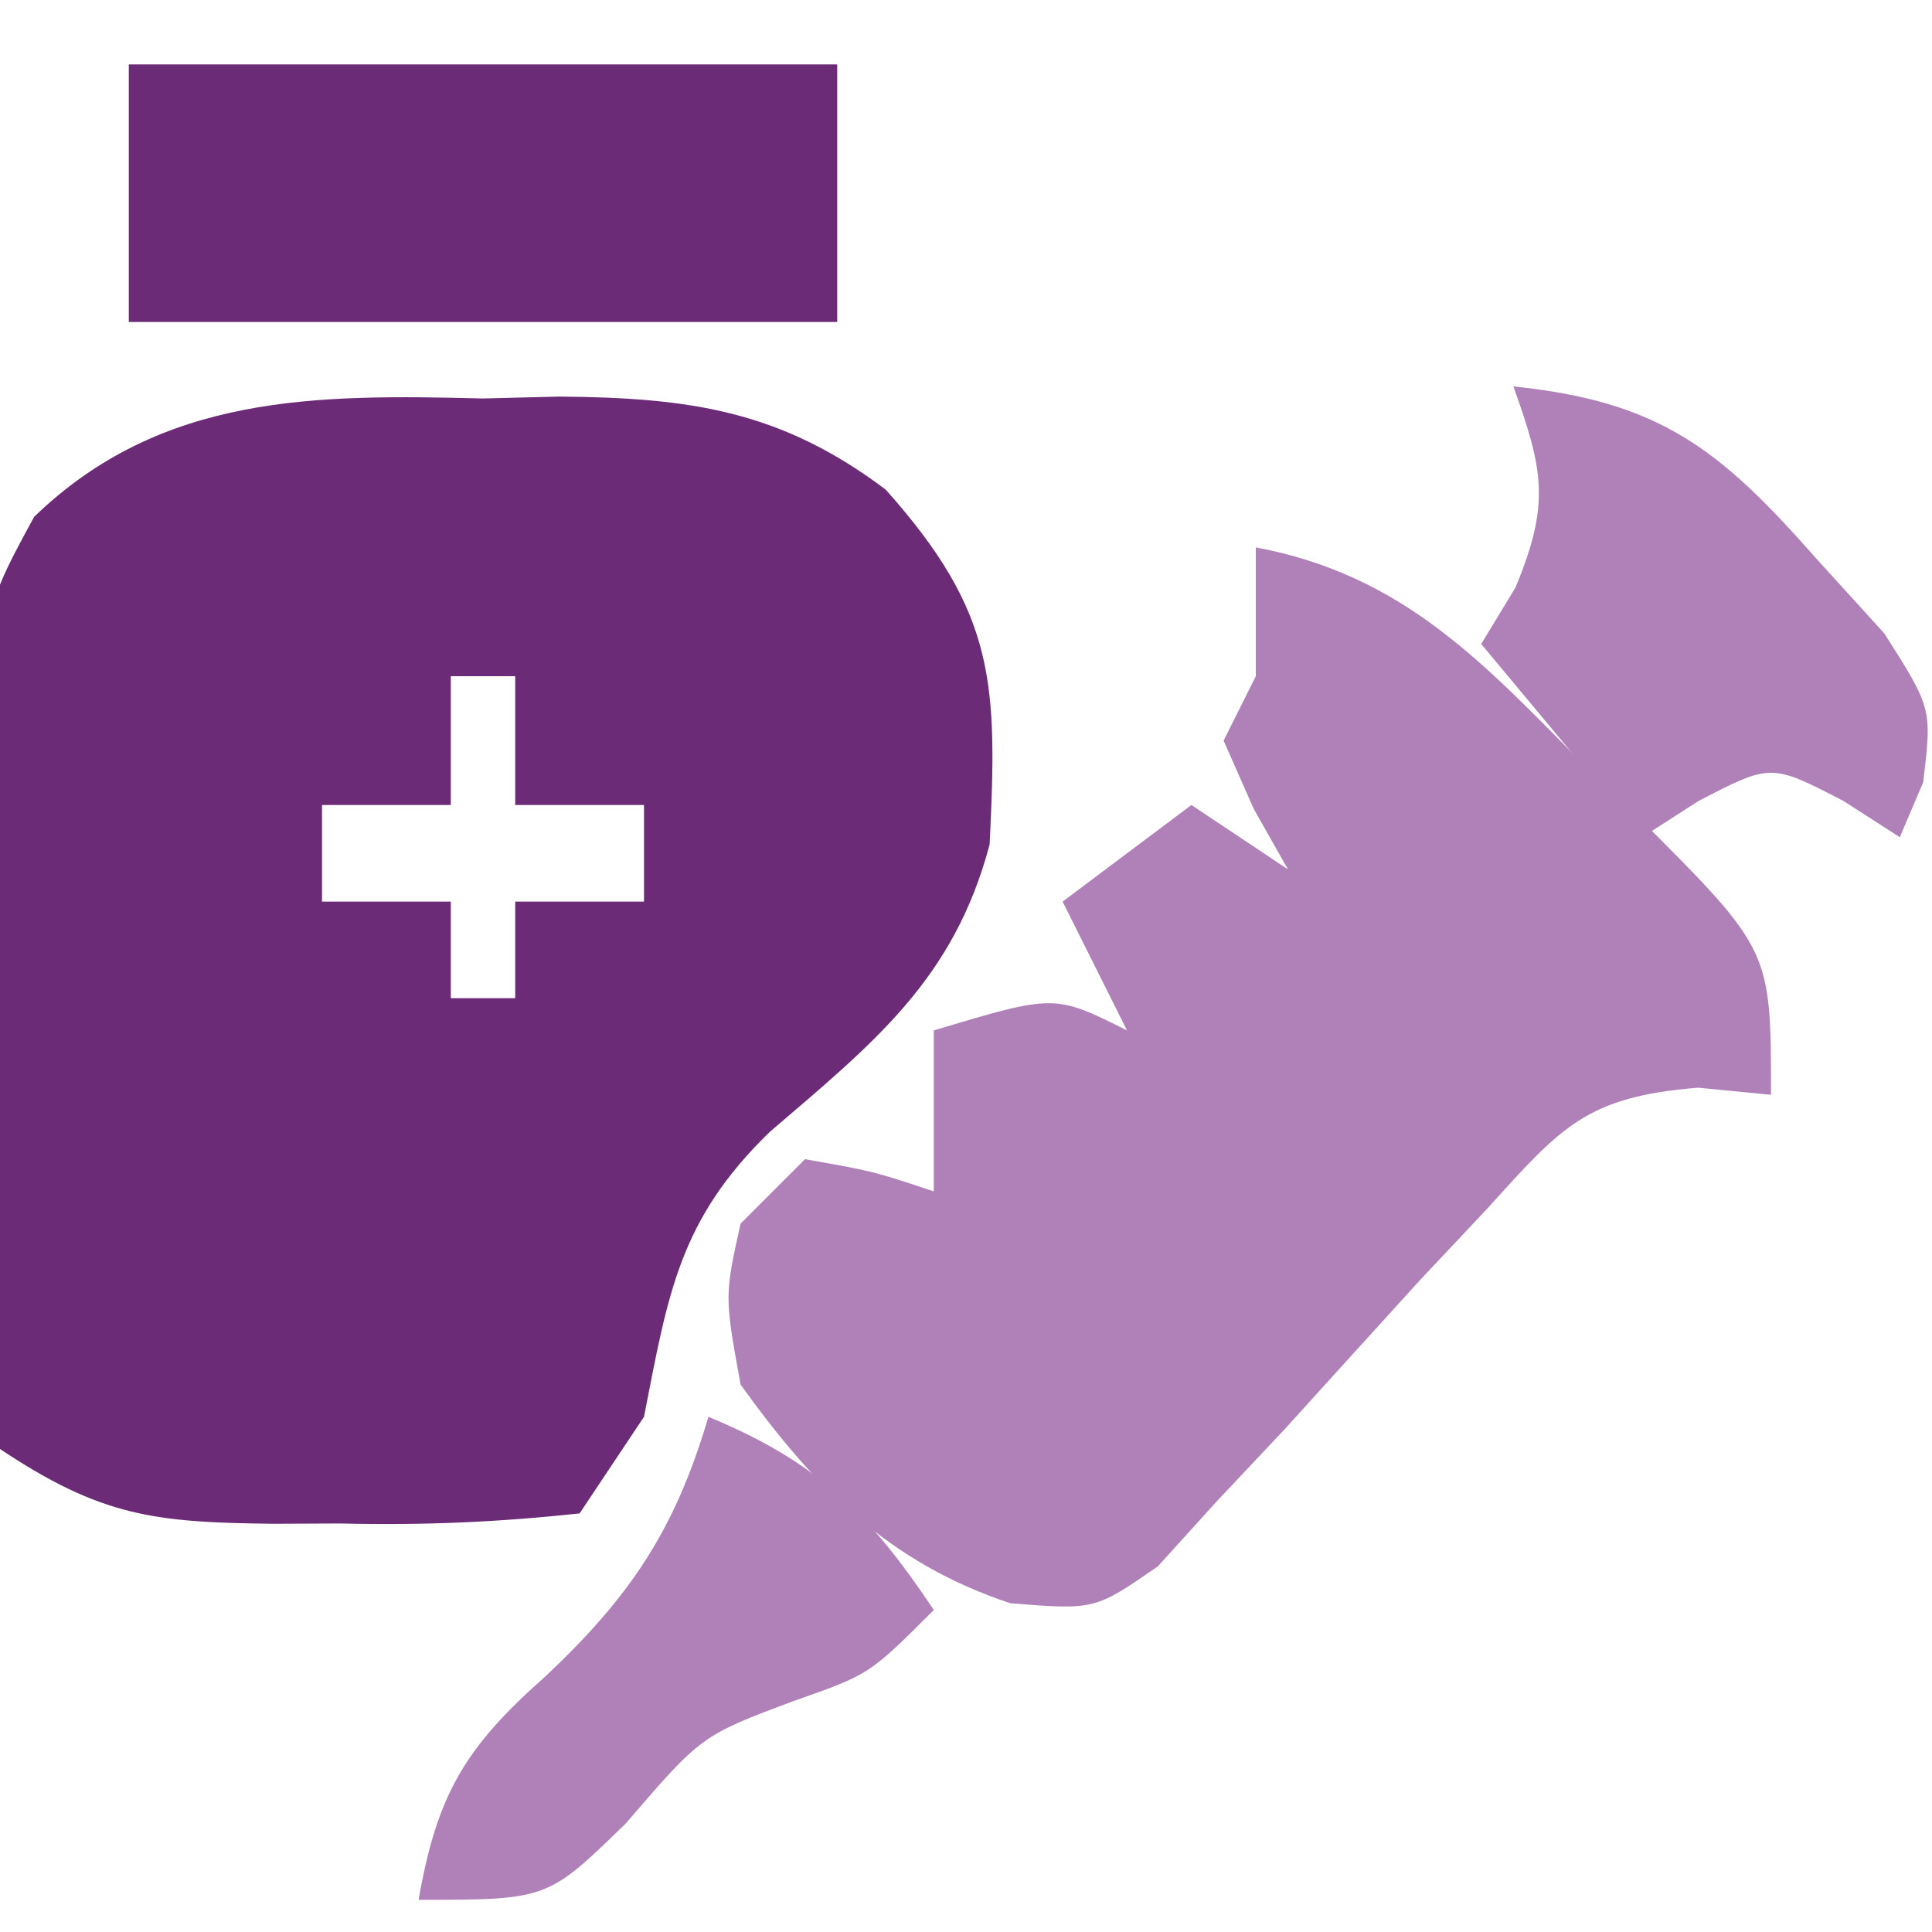
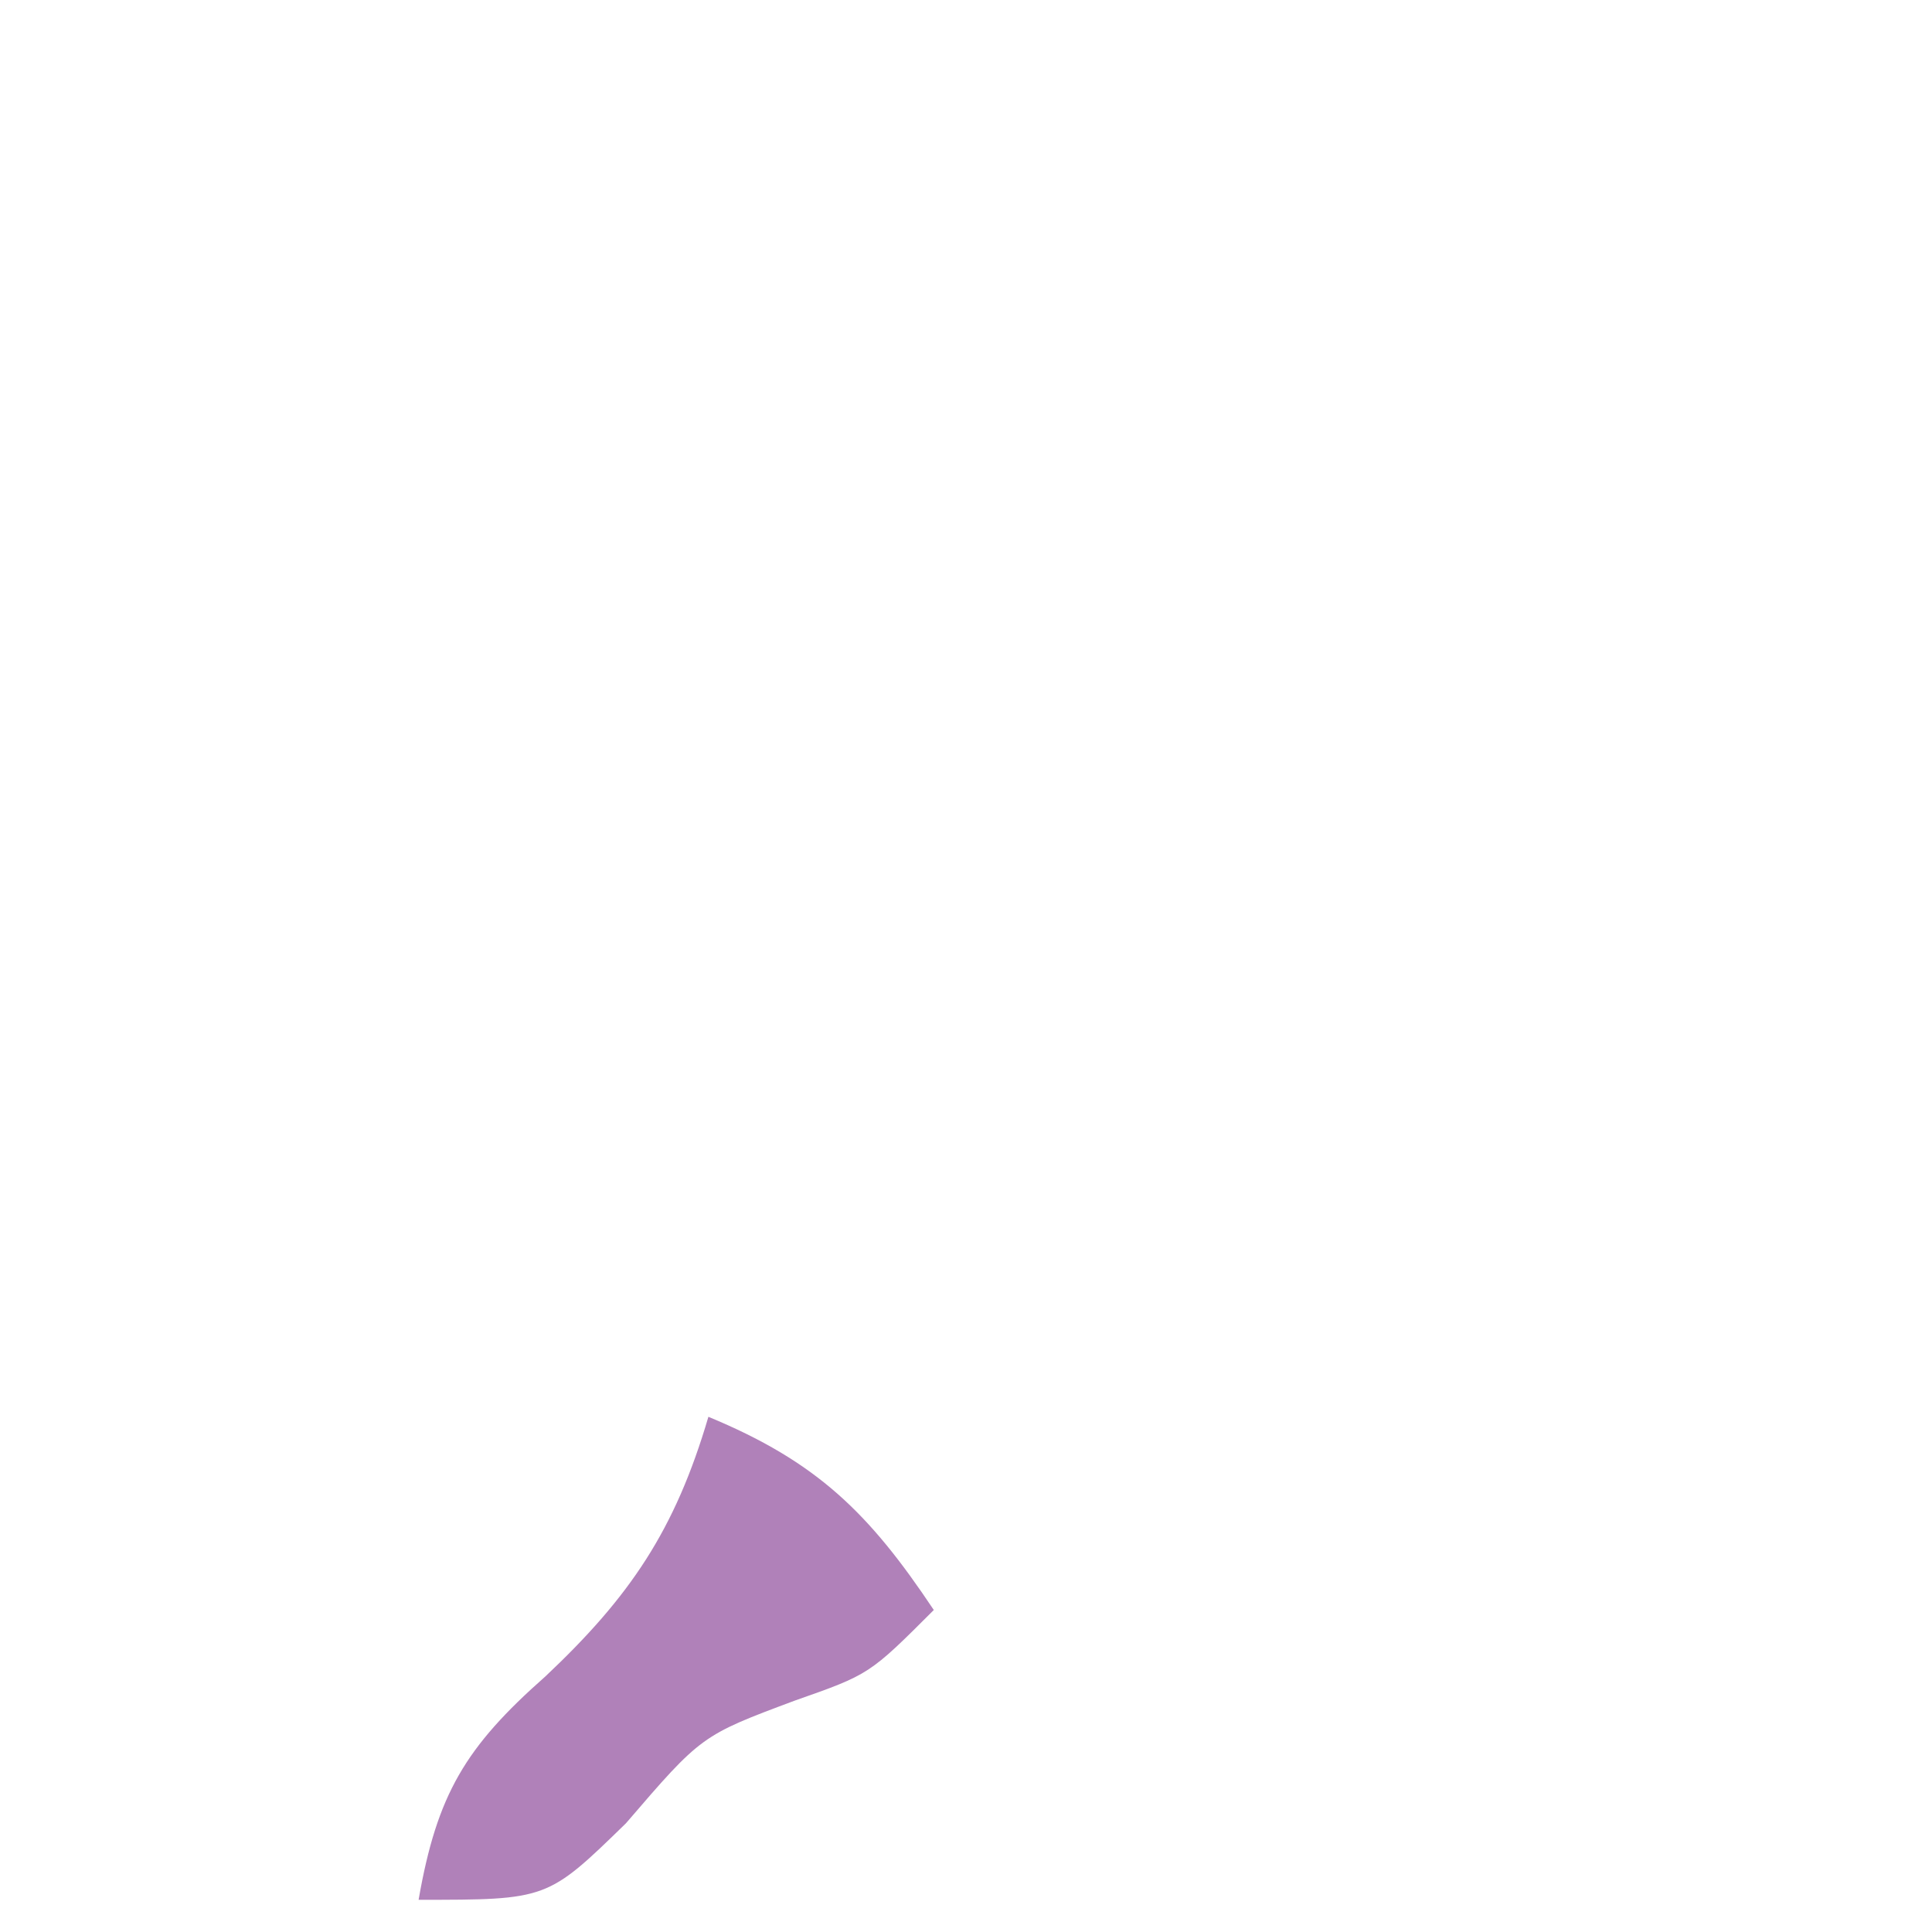
<svg xmlns="http://www.w3.org/2000/svg" version="1.1" width="60" height="60">
-   <path d="M0 0 C1.172 -0.029 1.172 -0.029 2.367 -0.059 C6.404 -0.025 9.236 0.365 12.508 2.832 C15.943 6.682 15.975 8.862 15.734 13.848 C14.624 18.046 12.128 20.015 8.906 22.777 C6.079 25.518 5.746 27.822 5 31.625 C4.01 33.11 4.01 33.11 3 34.625 C0.426 34.902 -1.87 34.998 -4.438 34.938 C-5.119 34.941 -5.8 34.944 -6.502 34.947 C-10.2 34.907 -11.852 34.724 -15 32.625 C-15.729 28.229 -15.556 23.762 -15.562 19.312 C-15.599 18.076 -15.636 16.839 -15.674 15.564 C-15.716 6.942 -15.716 6.942 -13.941 3.677 C-9.98 -0.157 -5.155 -0.128 0 0 Z M-1 8.625 C-1 9.945 -1 11.265 -1 12.625 C-2.32 12.625 -3.64 12.625 -5 12.625 C-5 13.615 -5 14.605 -5 15.625 C-3.68 15.625 -2.36 15.625 -1 15.625 C-1 16.615 -1 17.605 -1 18.625 C-0.34 18.625 0.32 18.625 1 18.625 C1 17.635 1 16.645 1 15.625 C2.32 15.625 3.64 15.625 5 15.625 C5 14.635 5 13.645 5 12.625 C3.68 12.625 2.36 12.625 1 12.625 C1 11.305 1 9.985 1 8.625 C0.34 8.625 -0.32 8.625 -1 8.625 Z " fill="#6C2B77" transform="translate(15,12.375)" />
-   <path d="M0 0 C4.591 0.858 7.067 3.588 10.25 6.812 C10.804 7.347 11.359 7.881 11.93 8.432 C16 12.507 16 12.507 16 17 C15.254 16.927 14.507 16.854 13.738 16.779 C10.265 17.059 9.493 17.987 7.188 20.535 C6.504 21.262 5.821 21.988 5.117 22.736 C3.704 24.289 2.292 25.844 0.883 27.4 C0.2 28.125 -0.484 28.851 -1.188 29.598 C-1.8 30.273 -2.412 30.949 -3.043 31.645 C-5 33 -5 33 -7.626 32.79 C-11.405 31.533 -13.7 29.201 -16 26 C-16.5 23.25 -16.5 23.25 -16 21 C-15.34 20.34 -14.68 19.68 -14 19 C-11.875 19.375 -11.875 19.375 -10 20 C-10 19.67 -10 19.34 -10 19 C-10 17.68 -10 16.36 -10 15 C-6.25 13.875 -6.25 13.875 -4 15 C-4.66 13.68 -5.32 12.36 -6 11 C-4.68 10.01 -3.36 9.02 -2 8 C-1.01 8.66 -0.02 9.32 1 10 C0.649 9.381 0.299 8.762 -0.062 8.125 C-0.372 7.424 -0.681 6.723 -1 6 C-0.67 5.34 -0.34 4.68 0 4 C0 2.68 0 1.36 0 0 Z " fill="#B081B9" transform="translate(39,17)" />
-   <path d="M0 0 C7.26 0 14.52 0 22 0 C22 2.64 22 5.28 22 8 C14.74 8 7.48 8 0 8 C0 5.36 0 2.72 0 0 Z " fill="#6C2B77" transform="translate(4,2)" />
-   <path d="M0 0 C4.533 0.469 6.394 1.927 9.375 5.312 C10.084 6.092 10.793 6.872 11.523 7.676 C13 10 13 10 12.727 12.293 C12.367 13.138 12.367 13.138 12 14 C11.422 13.629 10.845 13.258 10.25 12.875 C8 11.708 8 11.708 5.75 12.875 C5.173 13.246 4.595 13.617 4 14 C2.35 12.02 0.7 10.04 -1 8 C-0.474 7.134 -0.474 7.134 0.062 6.25 C1.149 3.642 0.931 2.606 0 0 Z " fill="#B081B9" transform="translate(47,12)" />
  <path d="M0 0 C3.367 1.393 4.986 2.979 7 6 C5 8 5 8 2.688 8.812 C-0.217 9.897 -0.217 9.897 -2.562 12.625 C-5 15 -5 15 -9 15 C-8.429 11.721 -7.543 10.252 -5.062 8.062 C-2.436 5.587 -1.037 3.526 0 0 Z " fill="#B081B9" transform="translate(22,44)" />
</svg>